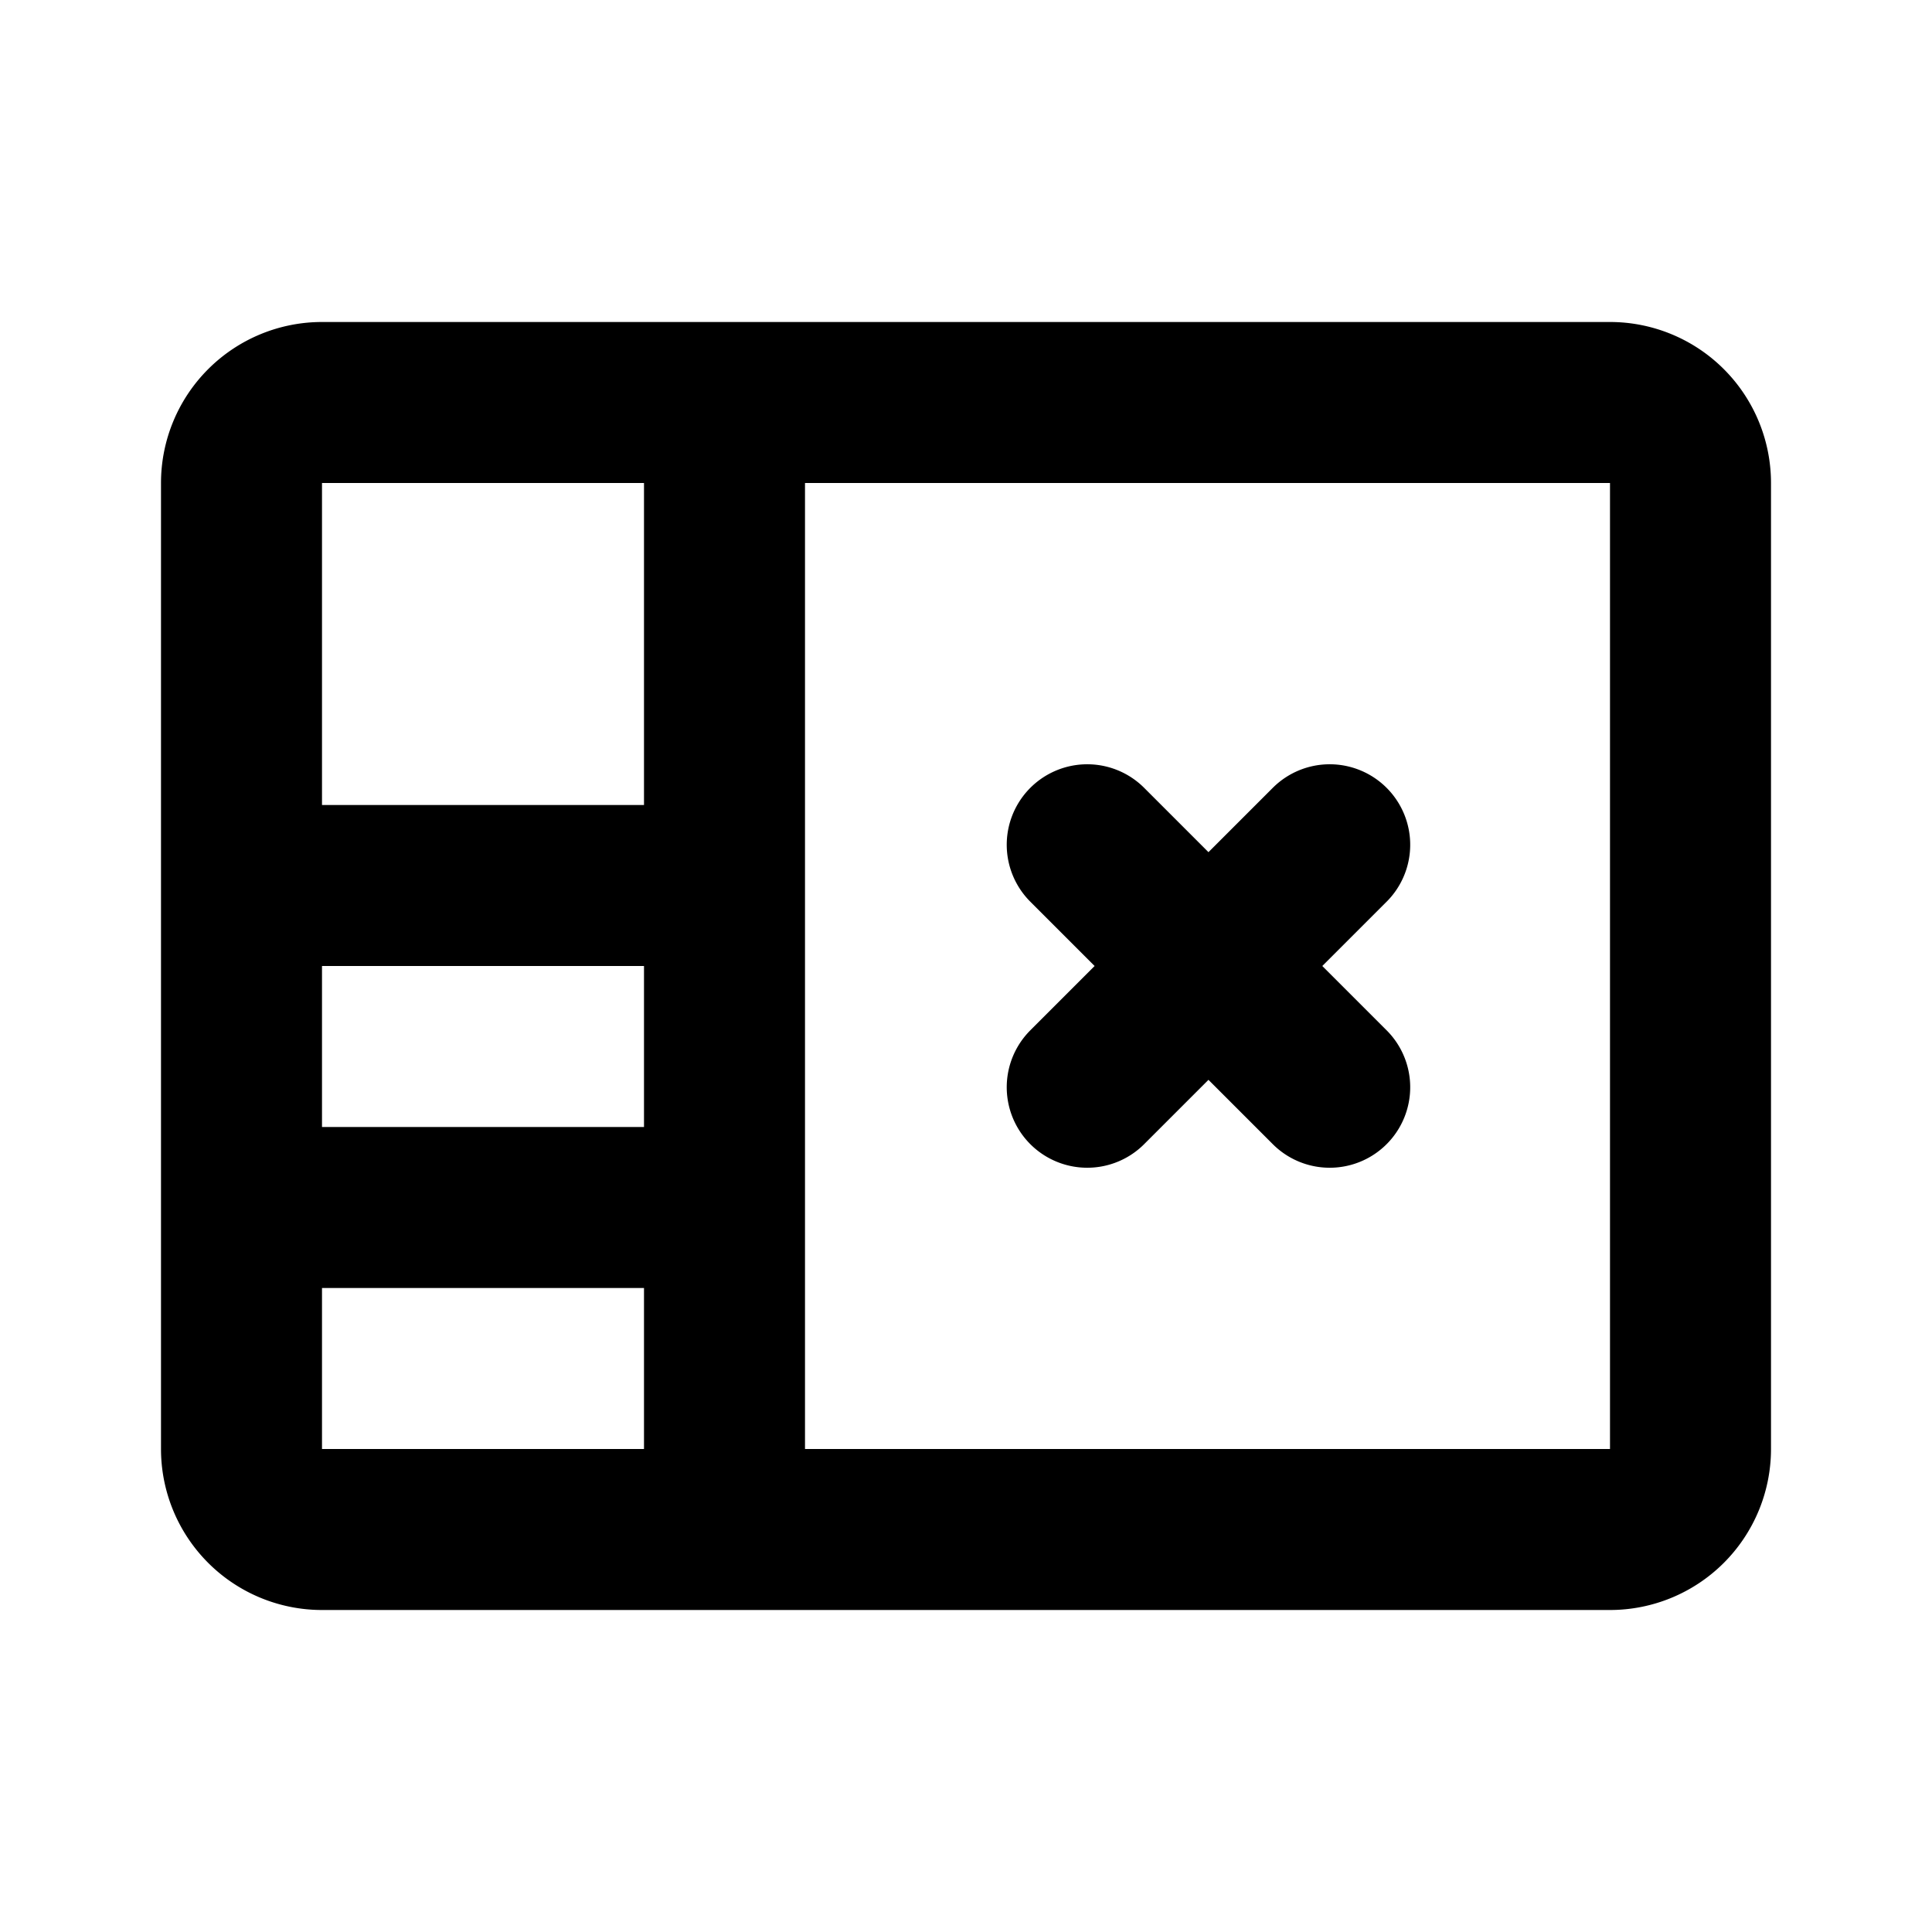
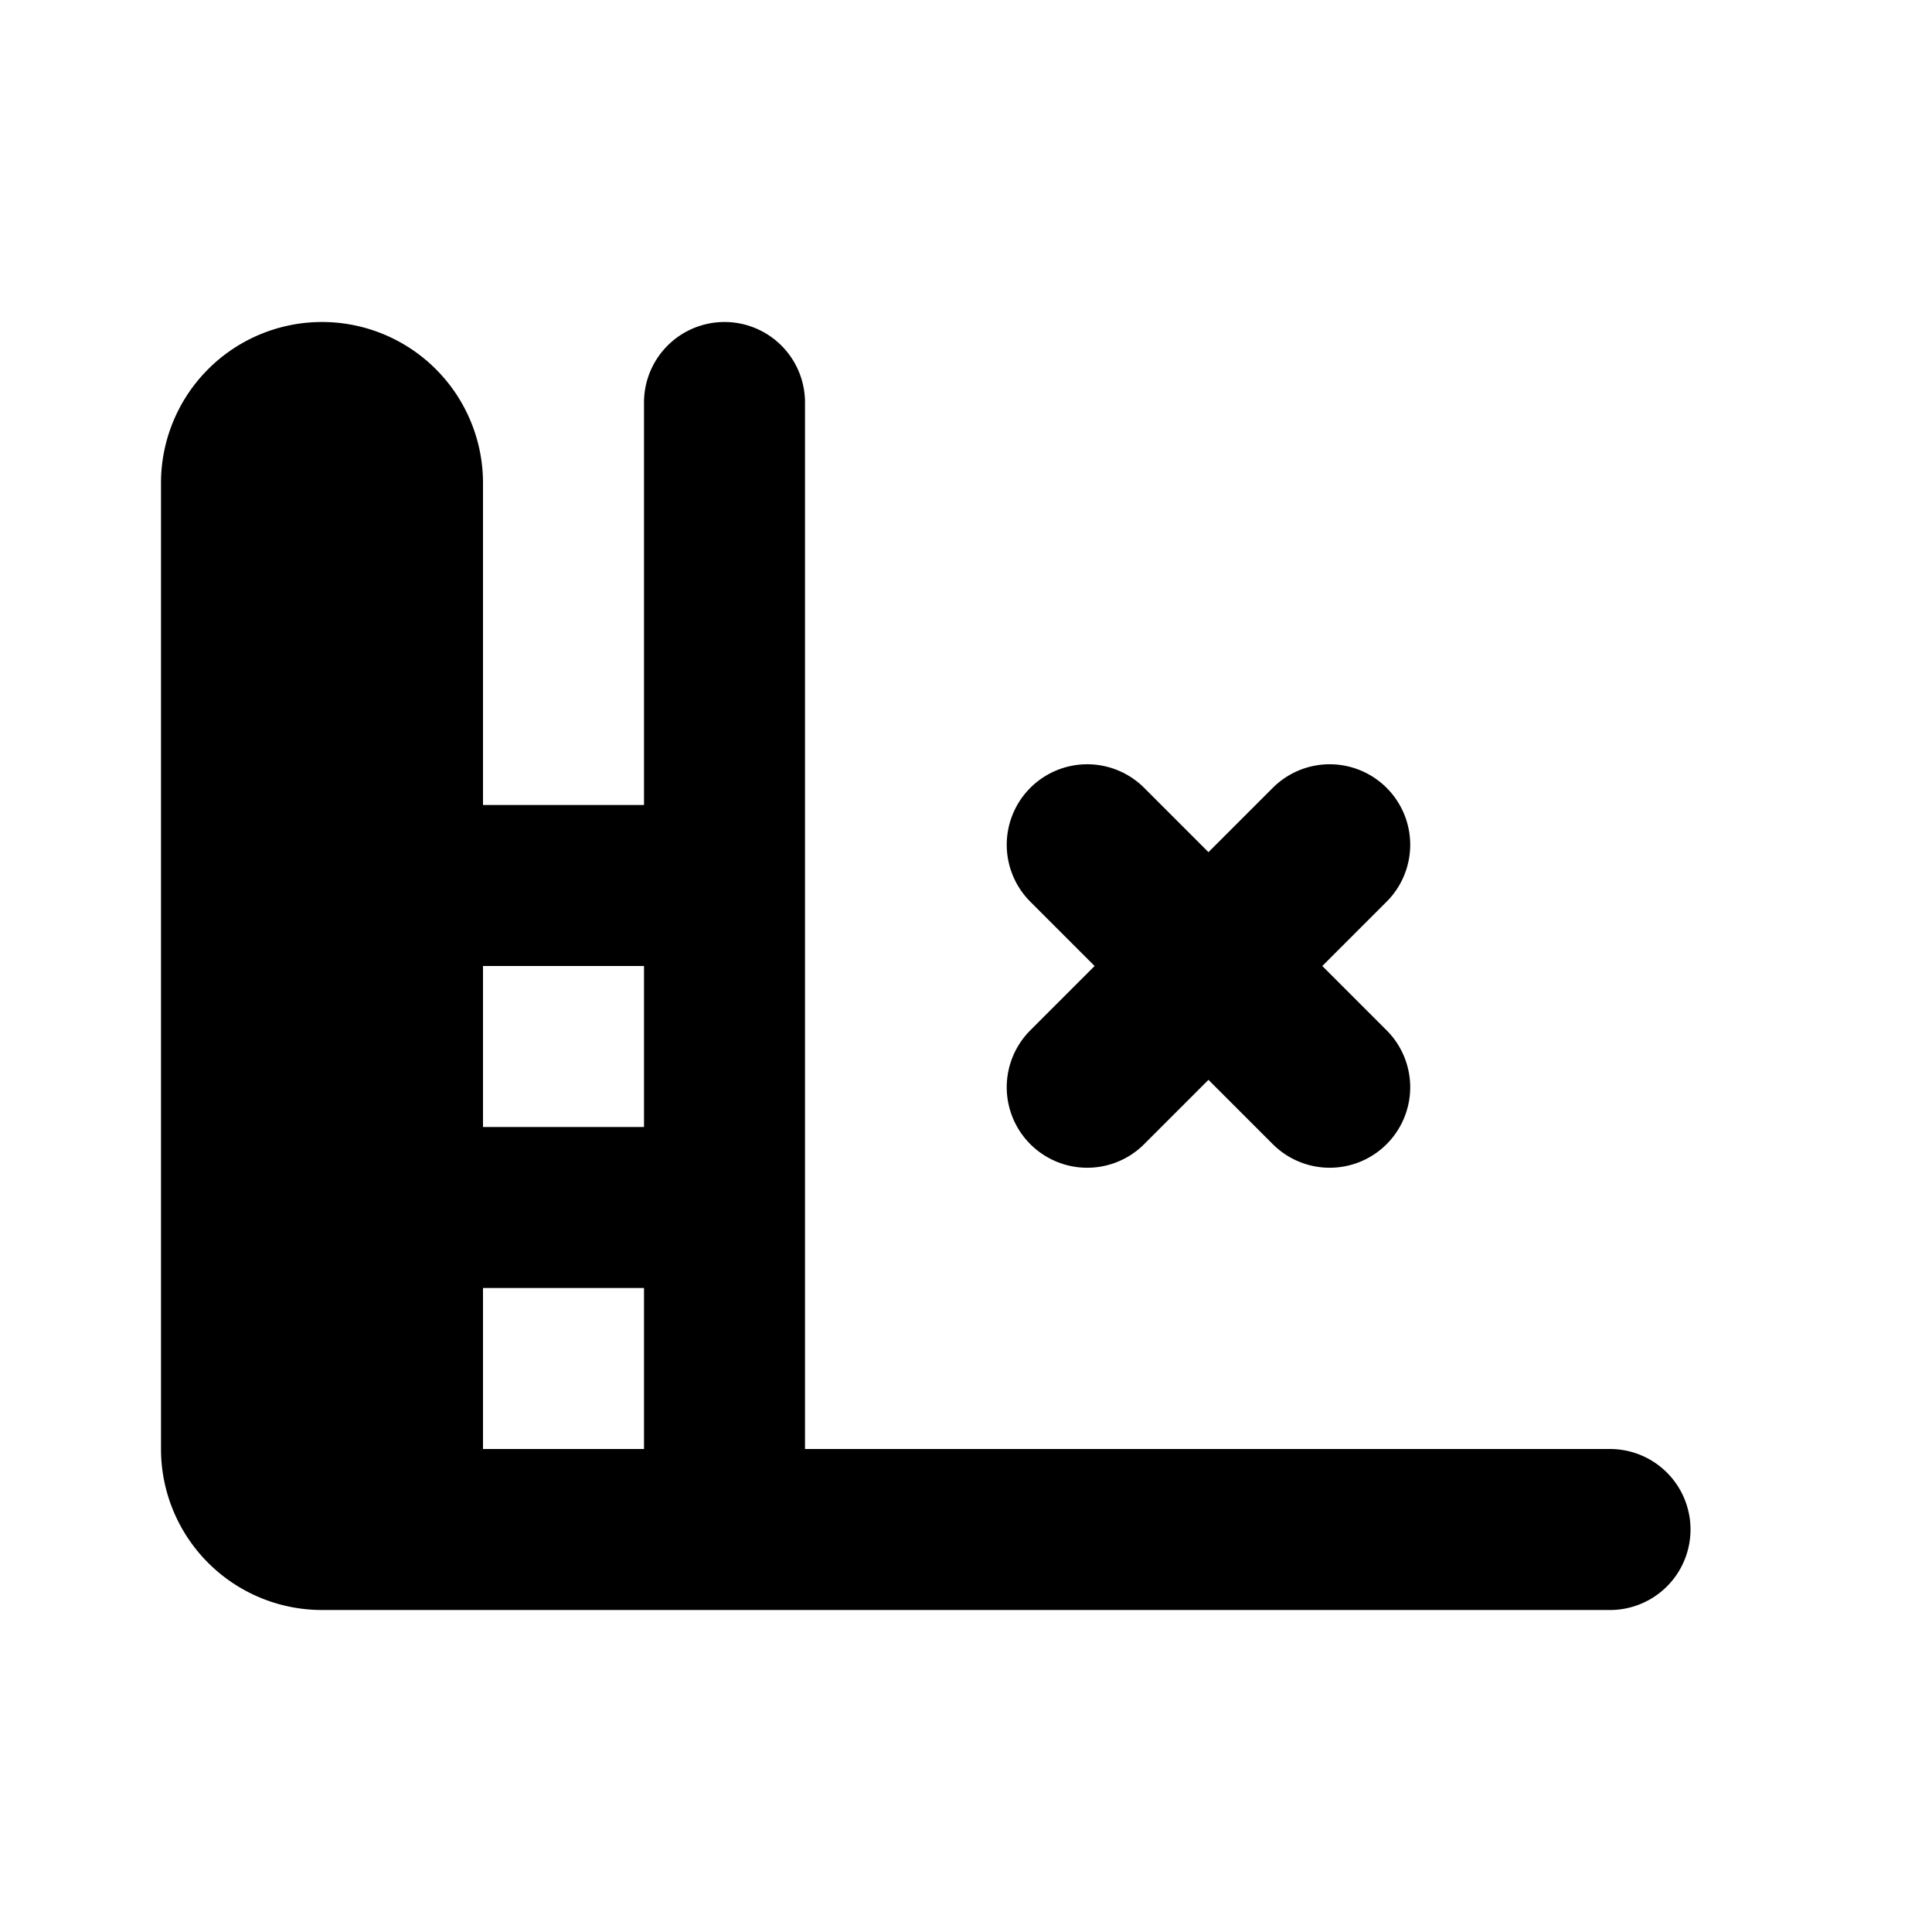
<svg xmlns="http://www.w3.org/2000/svg" width="24" height="24" fill="none" viewBox="0 0 24 24">
-   <path stroke="currentColor" stroke-linecap="round" stroke-linejoin="round" stroke-width="2" d="M9 5v14m-6-8h6m-6 4h6m4.506-1.494L15.012 12m0 0 1.506-1.506M15.012 12l1.506 1.506M15.012 12l-1.506-1.506M20 19H4a1 1 0 0 1-1-1V6a1 1 0 0 1 1-1h16a1 1 0 0 1 1 1v12a1 1 0 0 1-1 1Z" />
+   <path stroke="currentColor" stroke-linecap="round" stroke-linejoin="round" stroke-width="2" d="M9 5v14m-6-8h6m-6 4h6m4.506-1.494L15.012 12m0 0 1.506-1.506M15.012 12l1.506 1.506M15.012 12l-1.506-1.506M20 19H4a1 1 0 0 1-1-1V6a1 1 0 0 1 1-1a1 1 0 0 1 1 1v12a1 1 0 0 1-1 1Z" />
</svg>